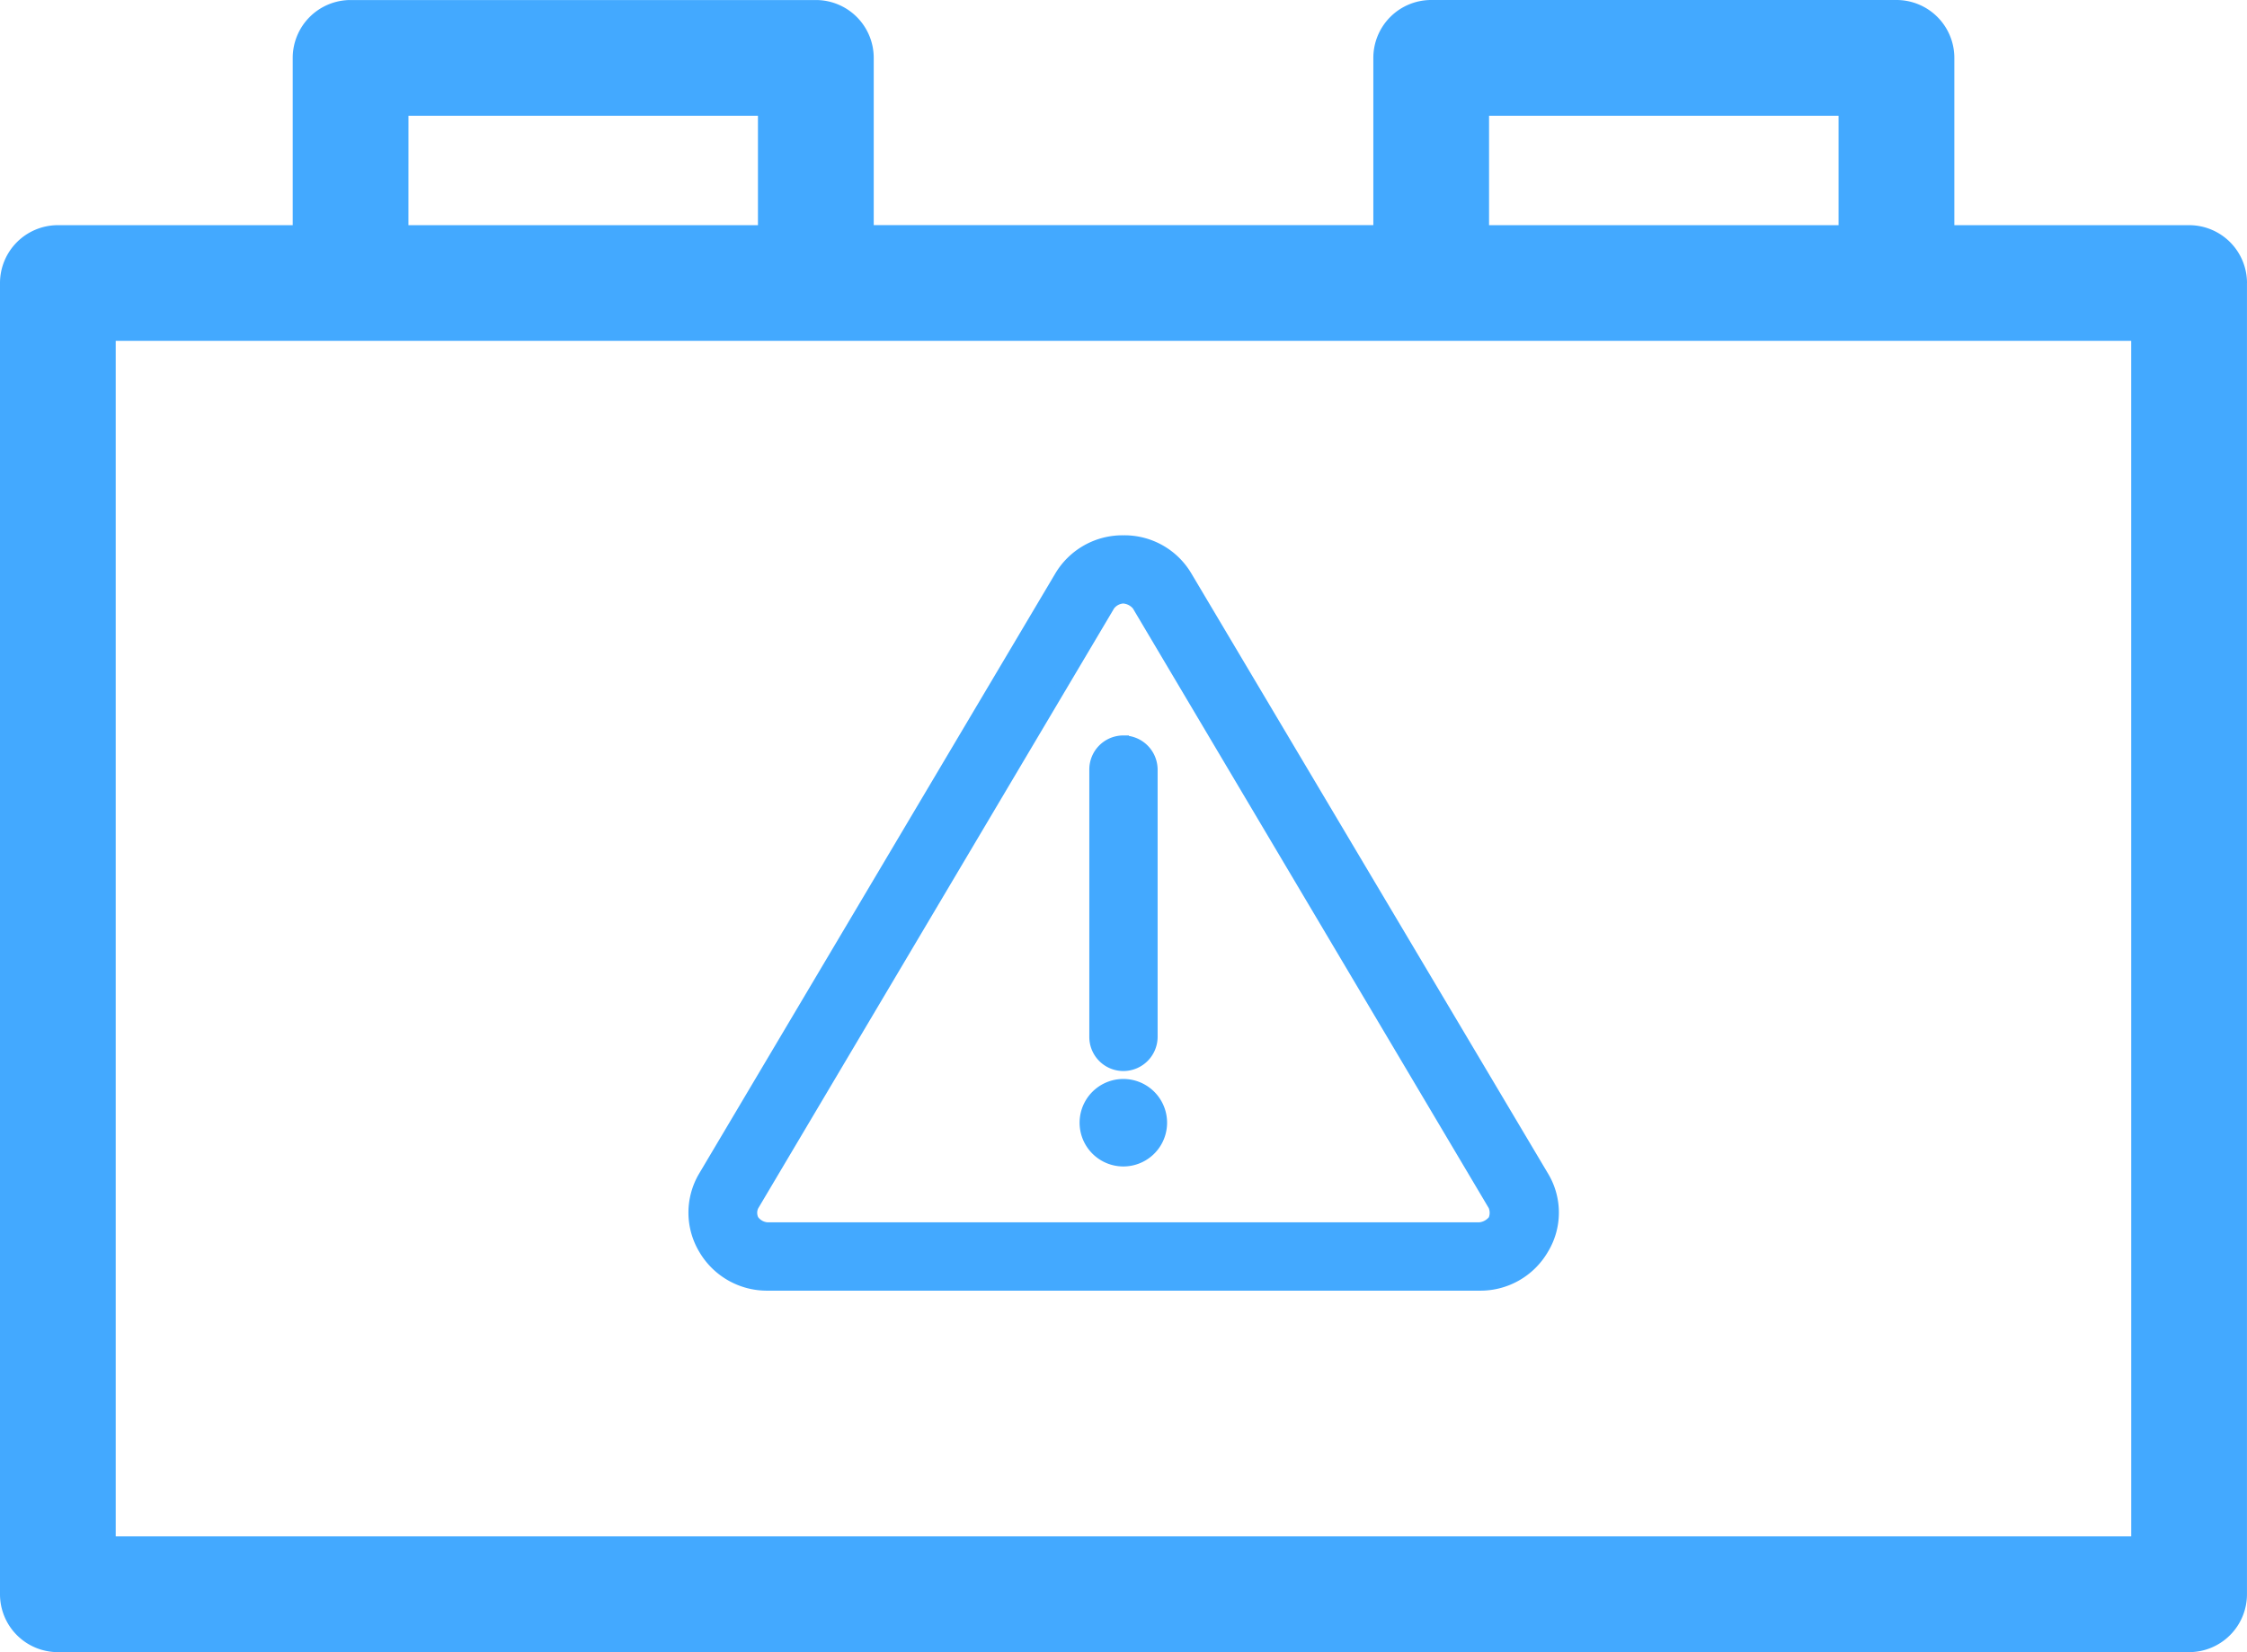
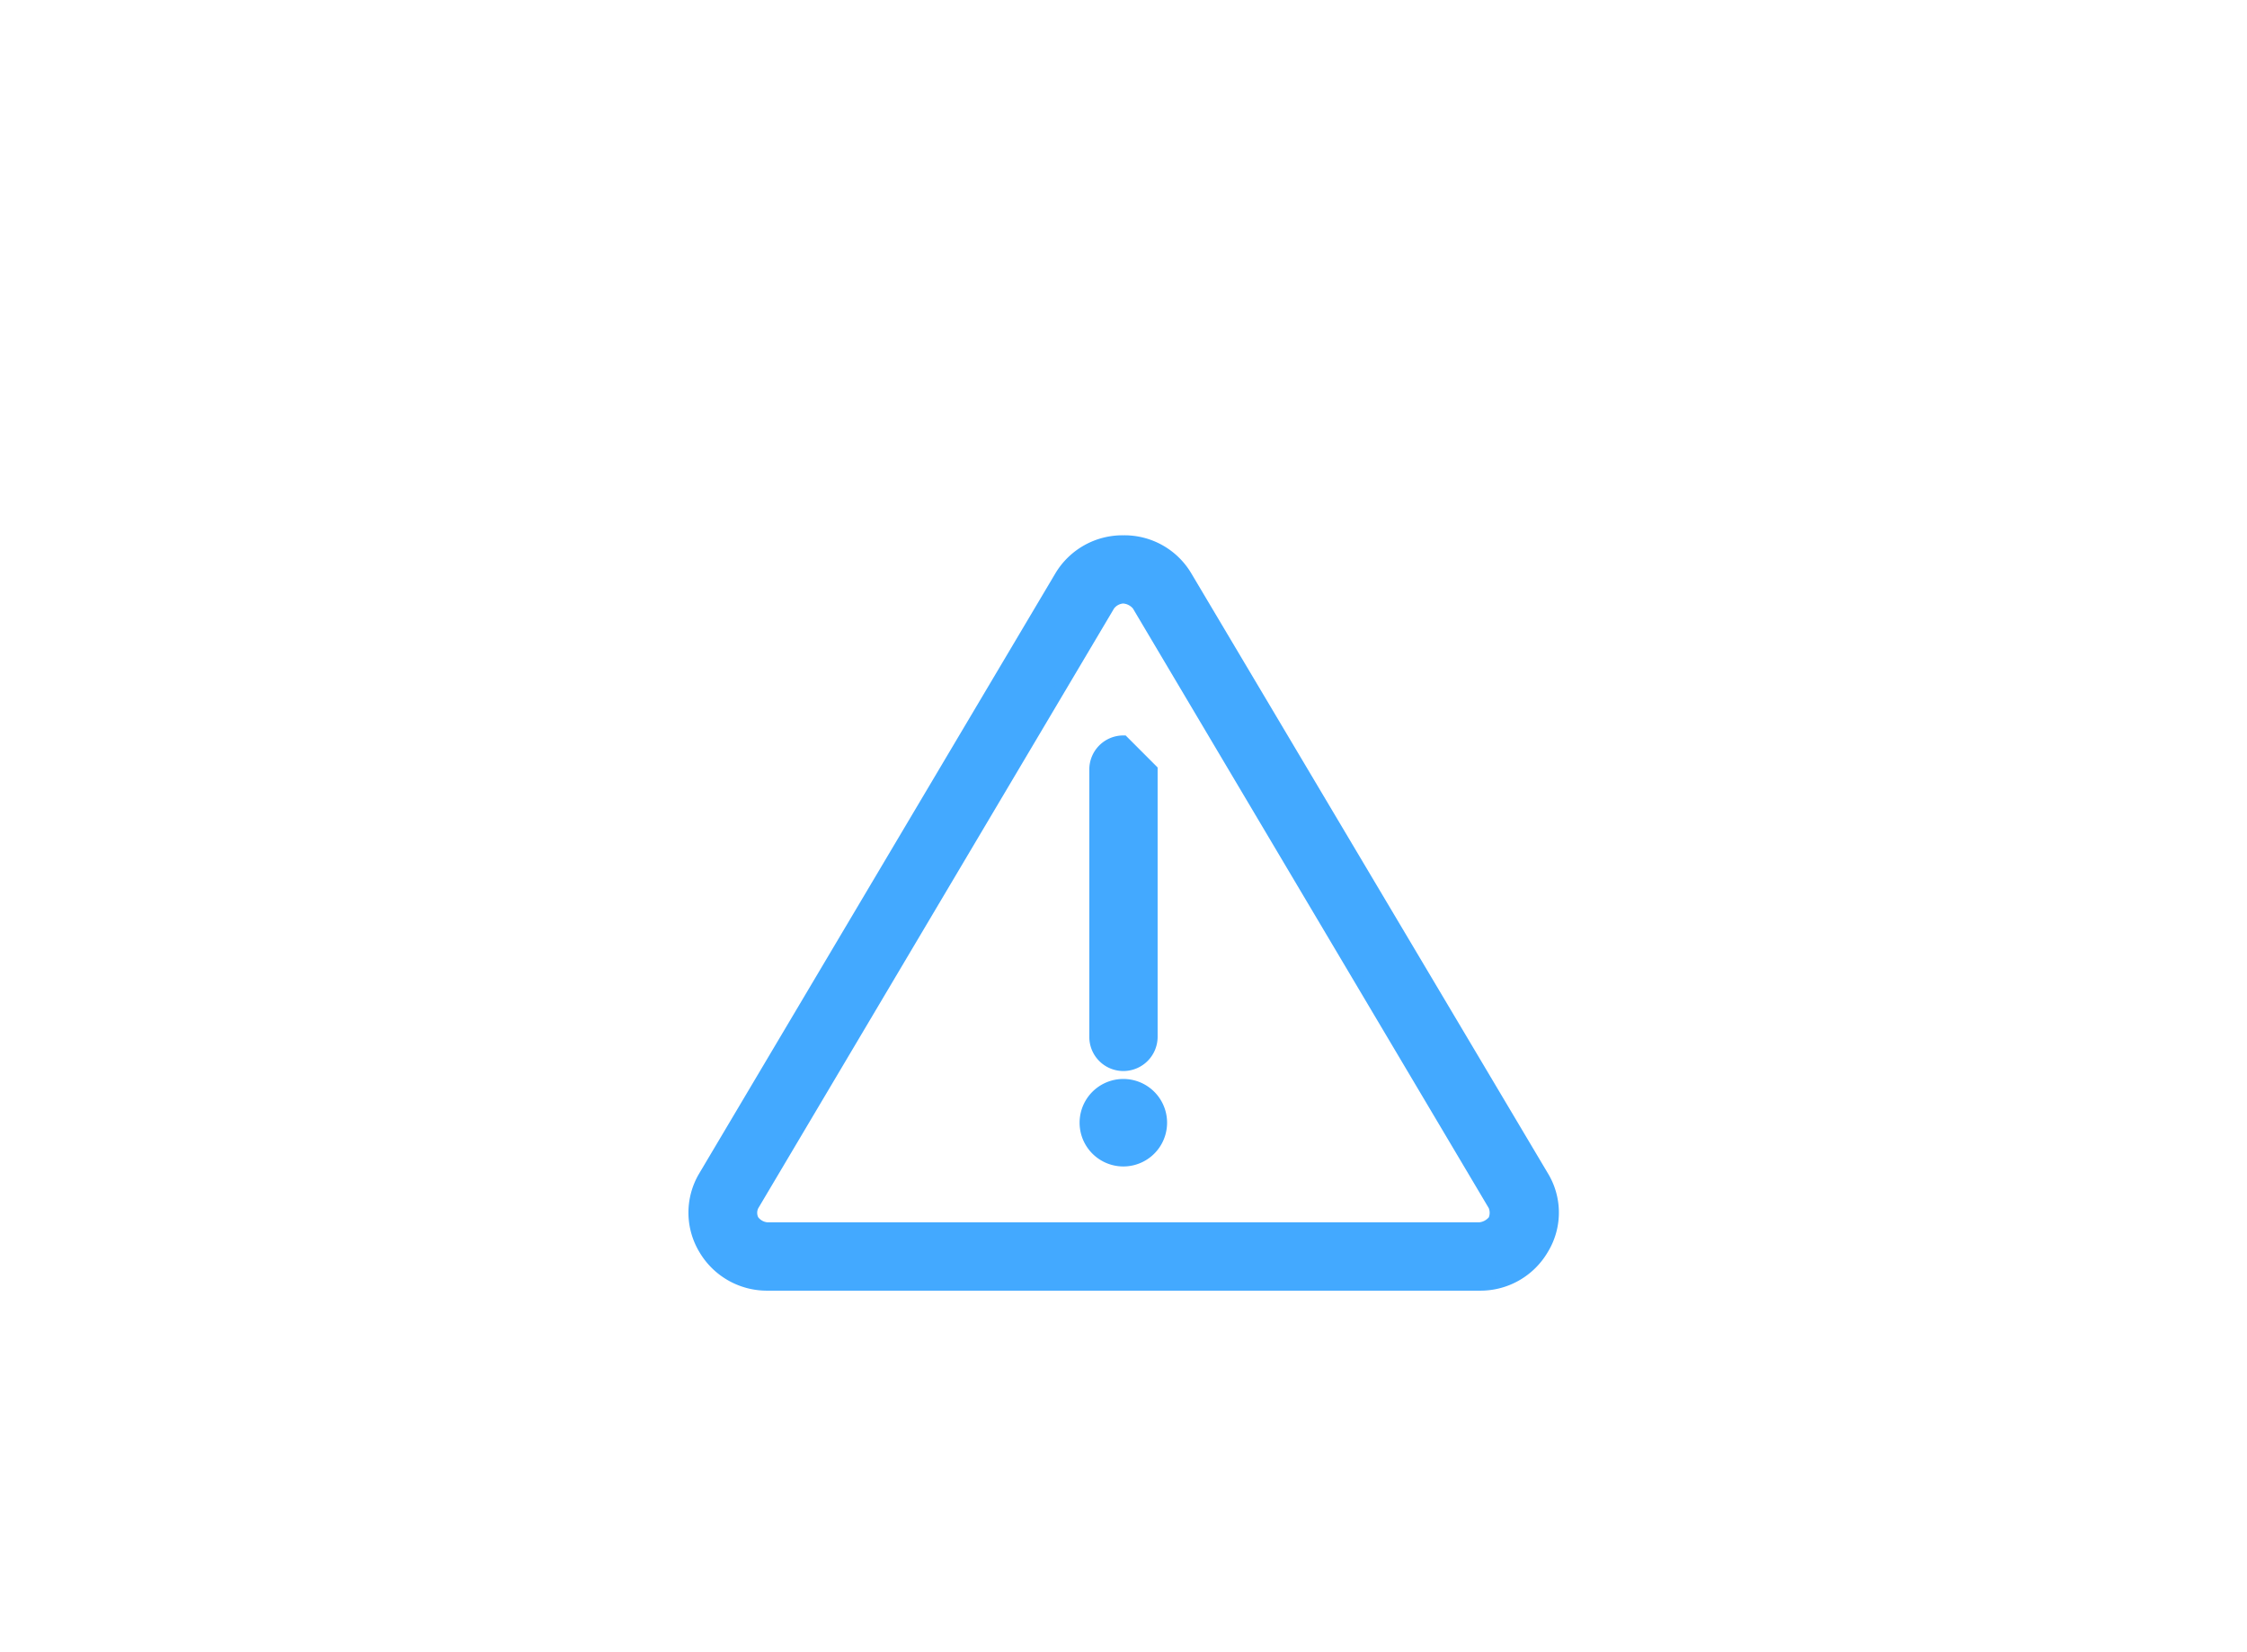
<svg xmlns="http://www.w3.org/2000/svg" width="70.99" height="52.197" viewBox="0 0 70.99 52.197">
  <g id="Raggruppa_5242" data-name="Raggruppa 5242" transform="translate(-218 -2035.362)">
-     <path id="Tracciato_2642" data-name="Tracciato 2642" d="M111.5,61.633a2.293,2.293,0,0,0-2,1.122L98.247,81.715a2.242,2.242,0,0,0,.011,2.3,2.3,2.3,0,0,0,2,1.132h22.5a2.29,2.29,0,0,0,2-1.132,2.217,2.217,0,0,0,.011-2.3L113.5,62.755a2.28,2.28,0,0,0-2-1.122Zm0,1.805a.621.621,0,0,1,.449.235L123.2,82.633a.572.572,0,0,1,0,.459.632.632,0,0,1-.449.246h-22.5a.59.59,0,0,1-.438-.246.5.5,0,0,1,0-.459l11.248-18.961a.58.58,0,0,1,.438-.235Zm0,4.518a.9.9,0,0,0-.9.908V77.3a.9.9,0,0,0,.9.908.907.907,0,0,0,.908-.908V68.865a.907.907,0,0,0-.908-.908Zm0,10.853a1.207,1.207,0,1,0,0,2.414,1.207,1.207,0,0,0,0-2.414Z" transform="translate(141.99 1990.816)" fill="#43a9ff" stroke="#43a9ff" stroke-width="0.35" />
-     <path id="Tracciato_2682" data-name="Tracciato 2682" d="M145.98,90.275a1.828,1.828,0,0,0-1.828-1.828h-7.418V83.161a1.828,1.828,0,0,0-1.828-1.828h-14.7a1.829,1.829,0,0,0-1.828,1.828v5.285H102.594V83.162a1.828,1.828,0,0,0-1.828-1.828h-14.7a1.829,1.829,0,0,0-1.828,1.828v5.285H76.818a1.829,1.829,0,0,0-1.828,1.828V131.7a1.828,1.828,0,0,0,1.828,1.829h67.333a1.829,1.829,0,0,0,1.828-1.829V90.276Zm-23.946-5.284h11.042v3.456H122.034Zm-34.139,0H98.936v3.456H87.894Zm54.428,44.881H78.646V92.1h63.676Z" transform="translate(143.01 1954.029)" fill="#43a9ff" />
+     <path id="Tracciato_2642" data-name="Tracciato 2642" d="M111.5,61.633a2.293,2.293,0,0,0-2,1.122L98.247,81.715a2.242,2.242,0,0,0,.011,2.3,2.3,2.3,0,0,0,2,1.132h22.5a2.29,2.29,0,0,0,2-1.132,2.217,2.217,0,0,0,.011-2.3L113.5,62.755a2.28,2.28,0,0,0-2-1.122Zm0,1.805a.621.621,0,0,1,.449.235L123.2,82.633a.572.572,0,0,1,0,.459.632.632,0,0,1-.449.246h-22.5a.59.59,0,0,1-.438-.246.5.5,0,0,1,0-.459l11.248-18.961a.58.58,0,0,1,.438-.235Zm0,4.518a.9.9,0,0,0-.9.908V77.3a.9.9,0,0,0,.9.908.907.907,0,0,0,.908-.908V68.865Zm0,10.853a1.207,1.207,0,1,0,0,2.414,1.207,1.207,0,0,0,0-2.414Z" transform="translate(141.99 1990.816)" fill="#43a9ff" stroke="#43a9ff" stroke-width="0.35" />
  </g>
</svg>